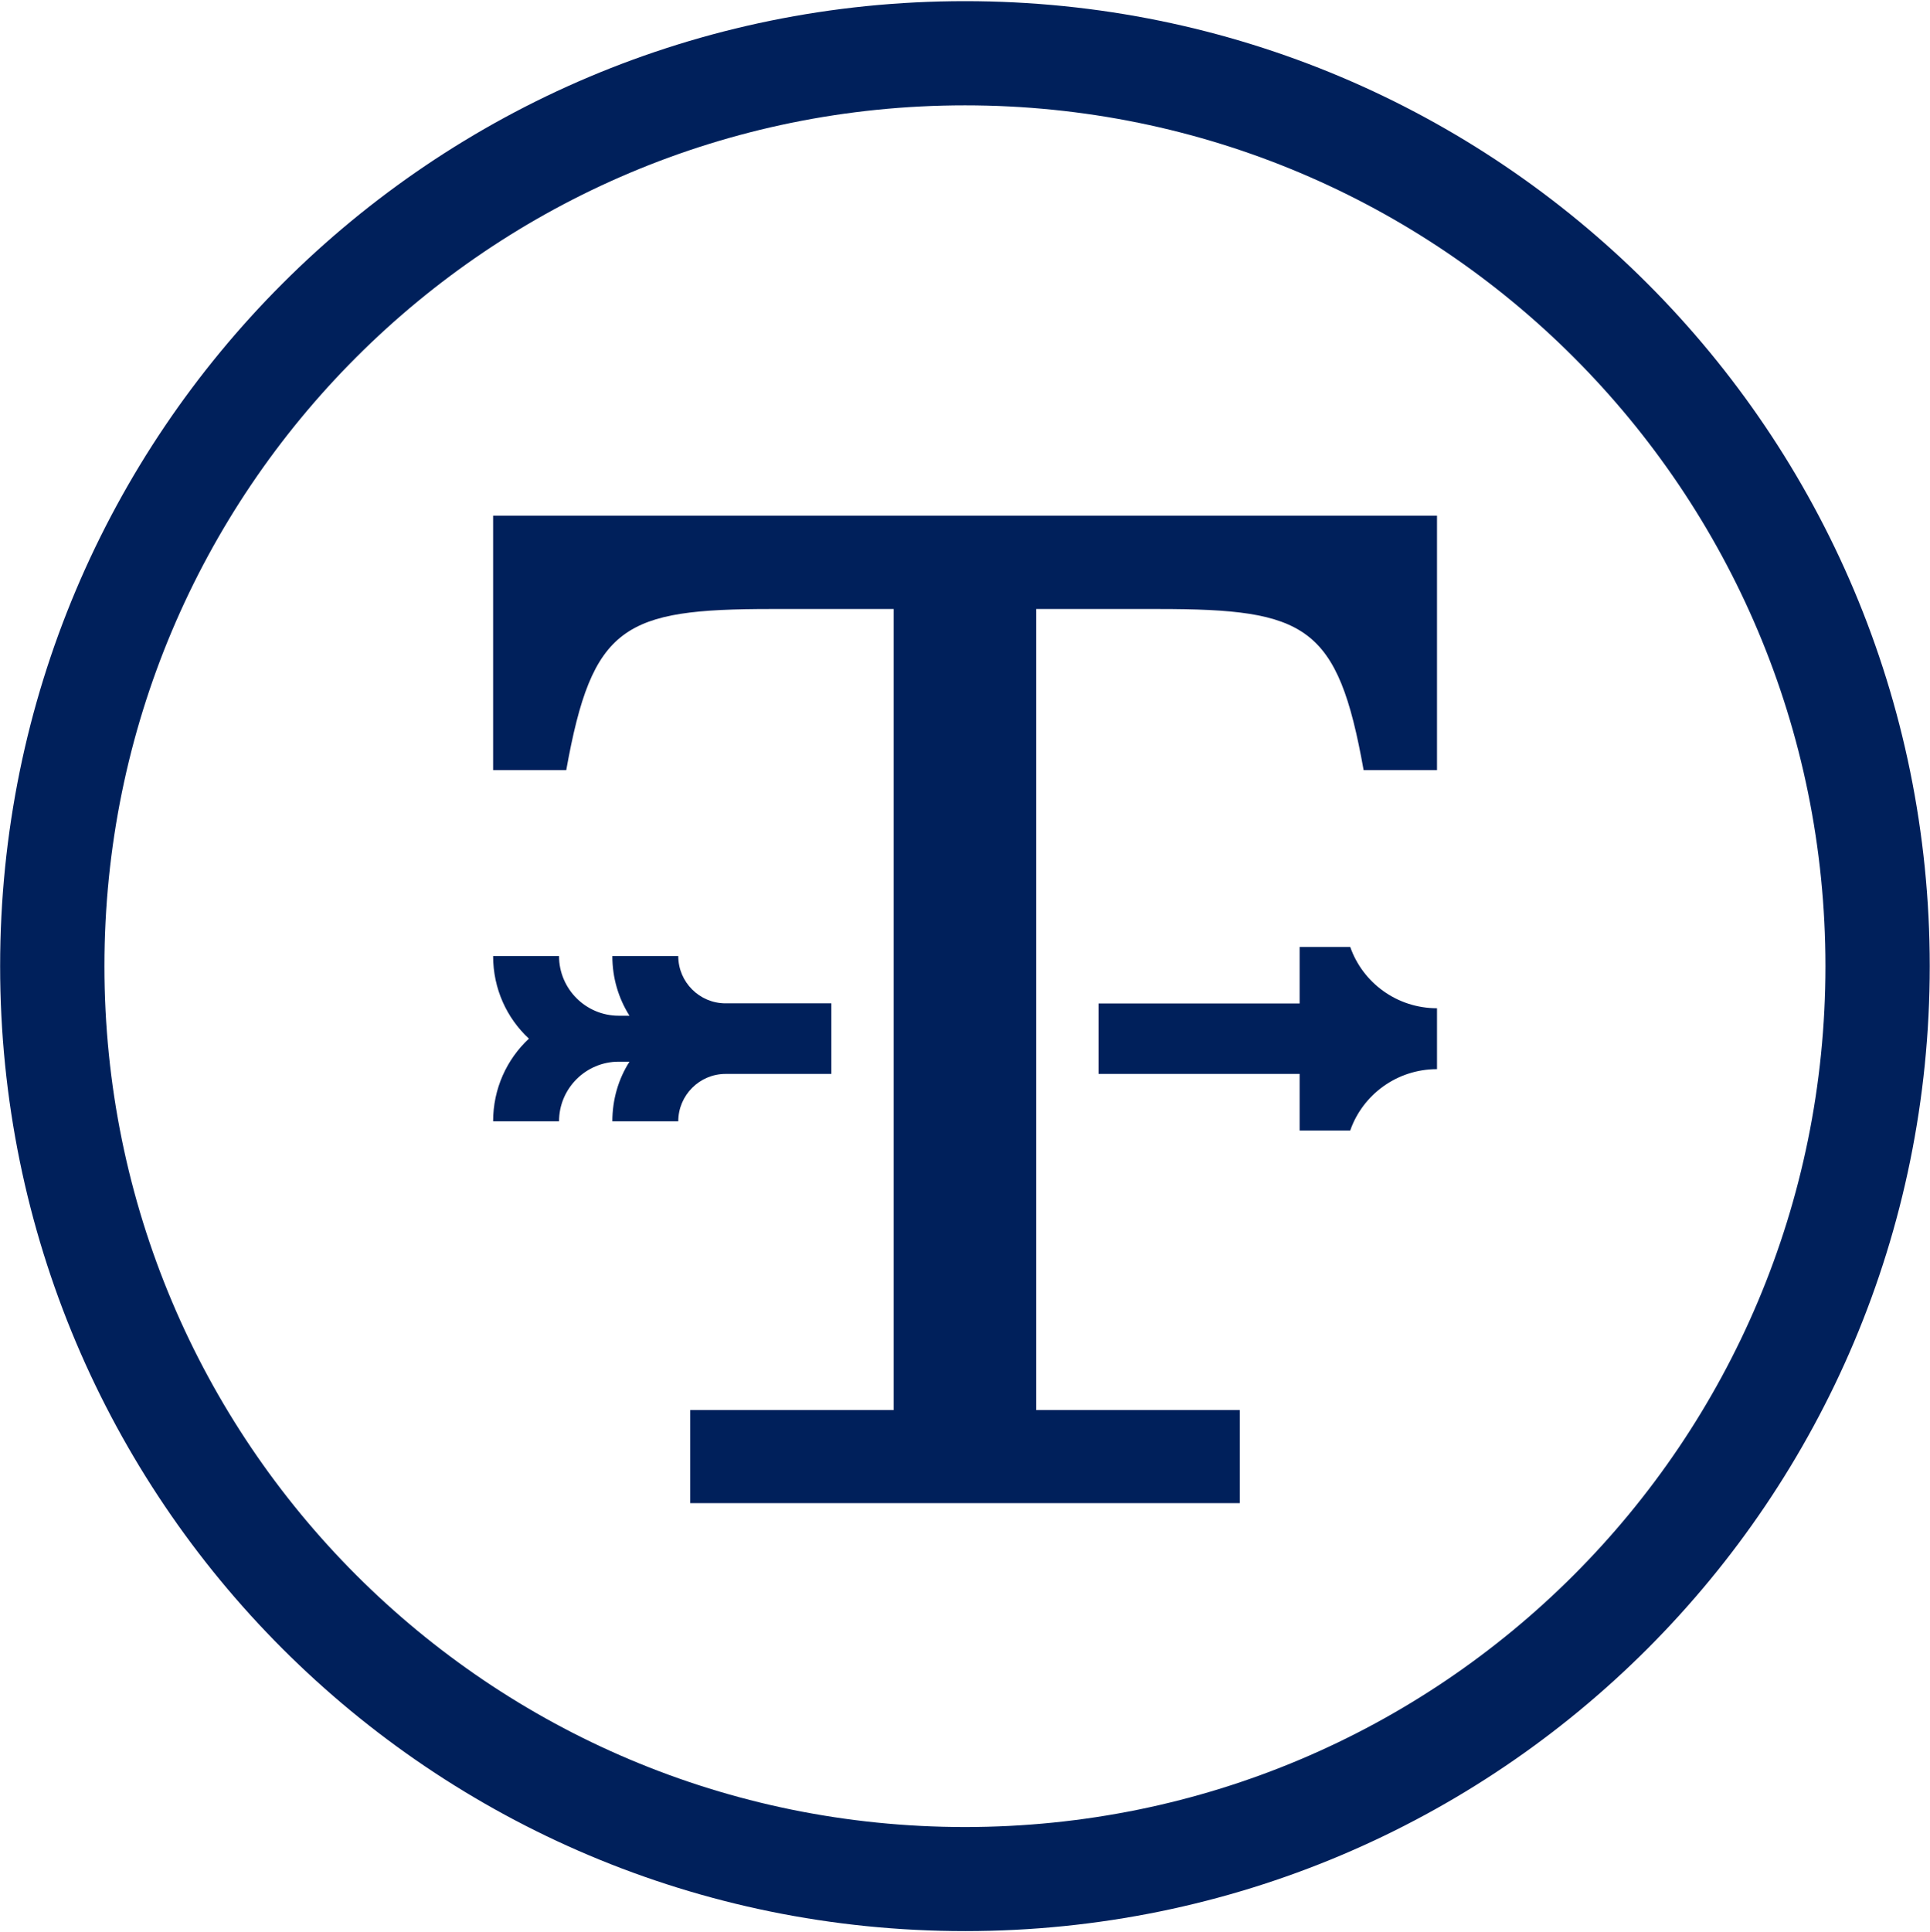
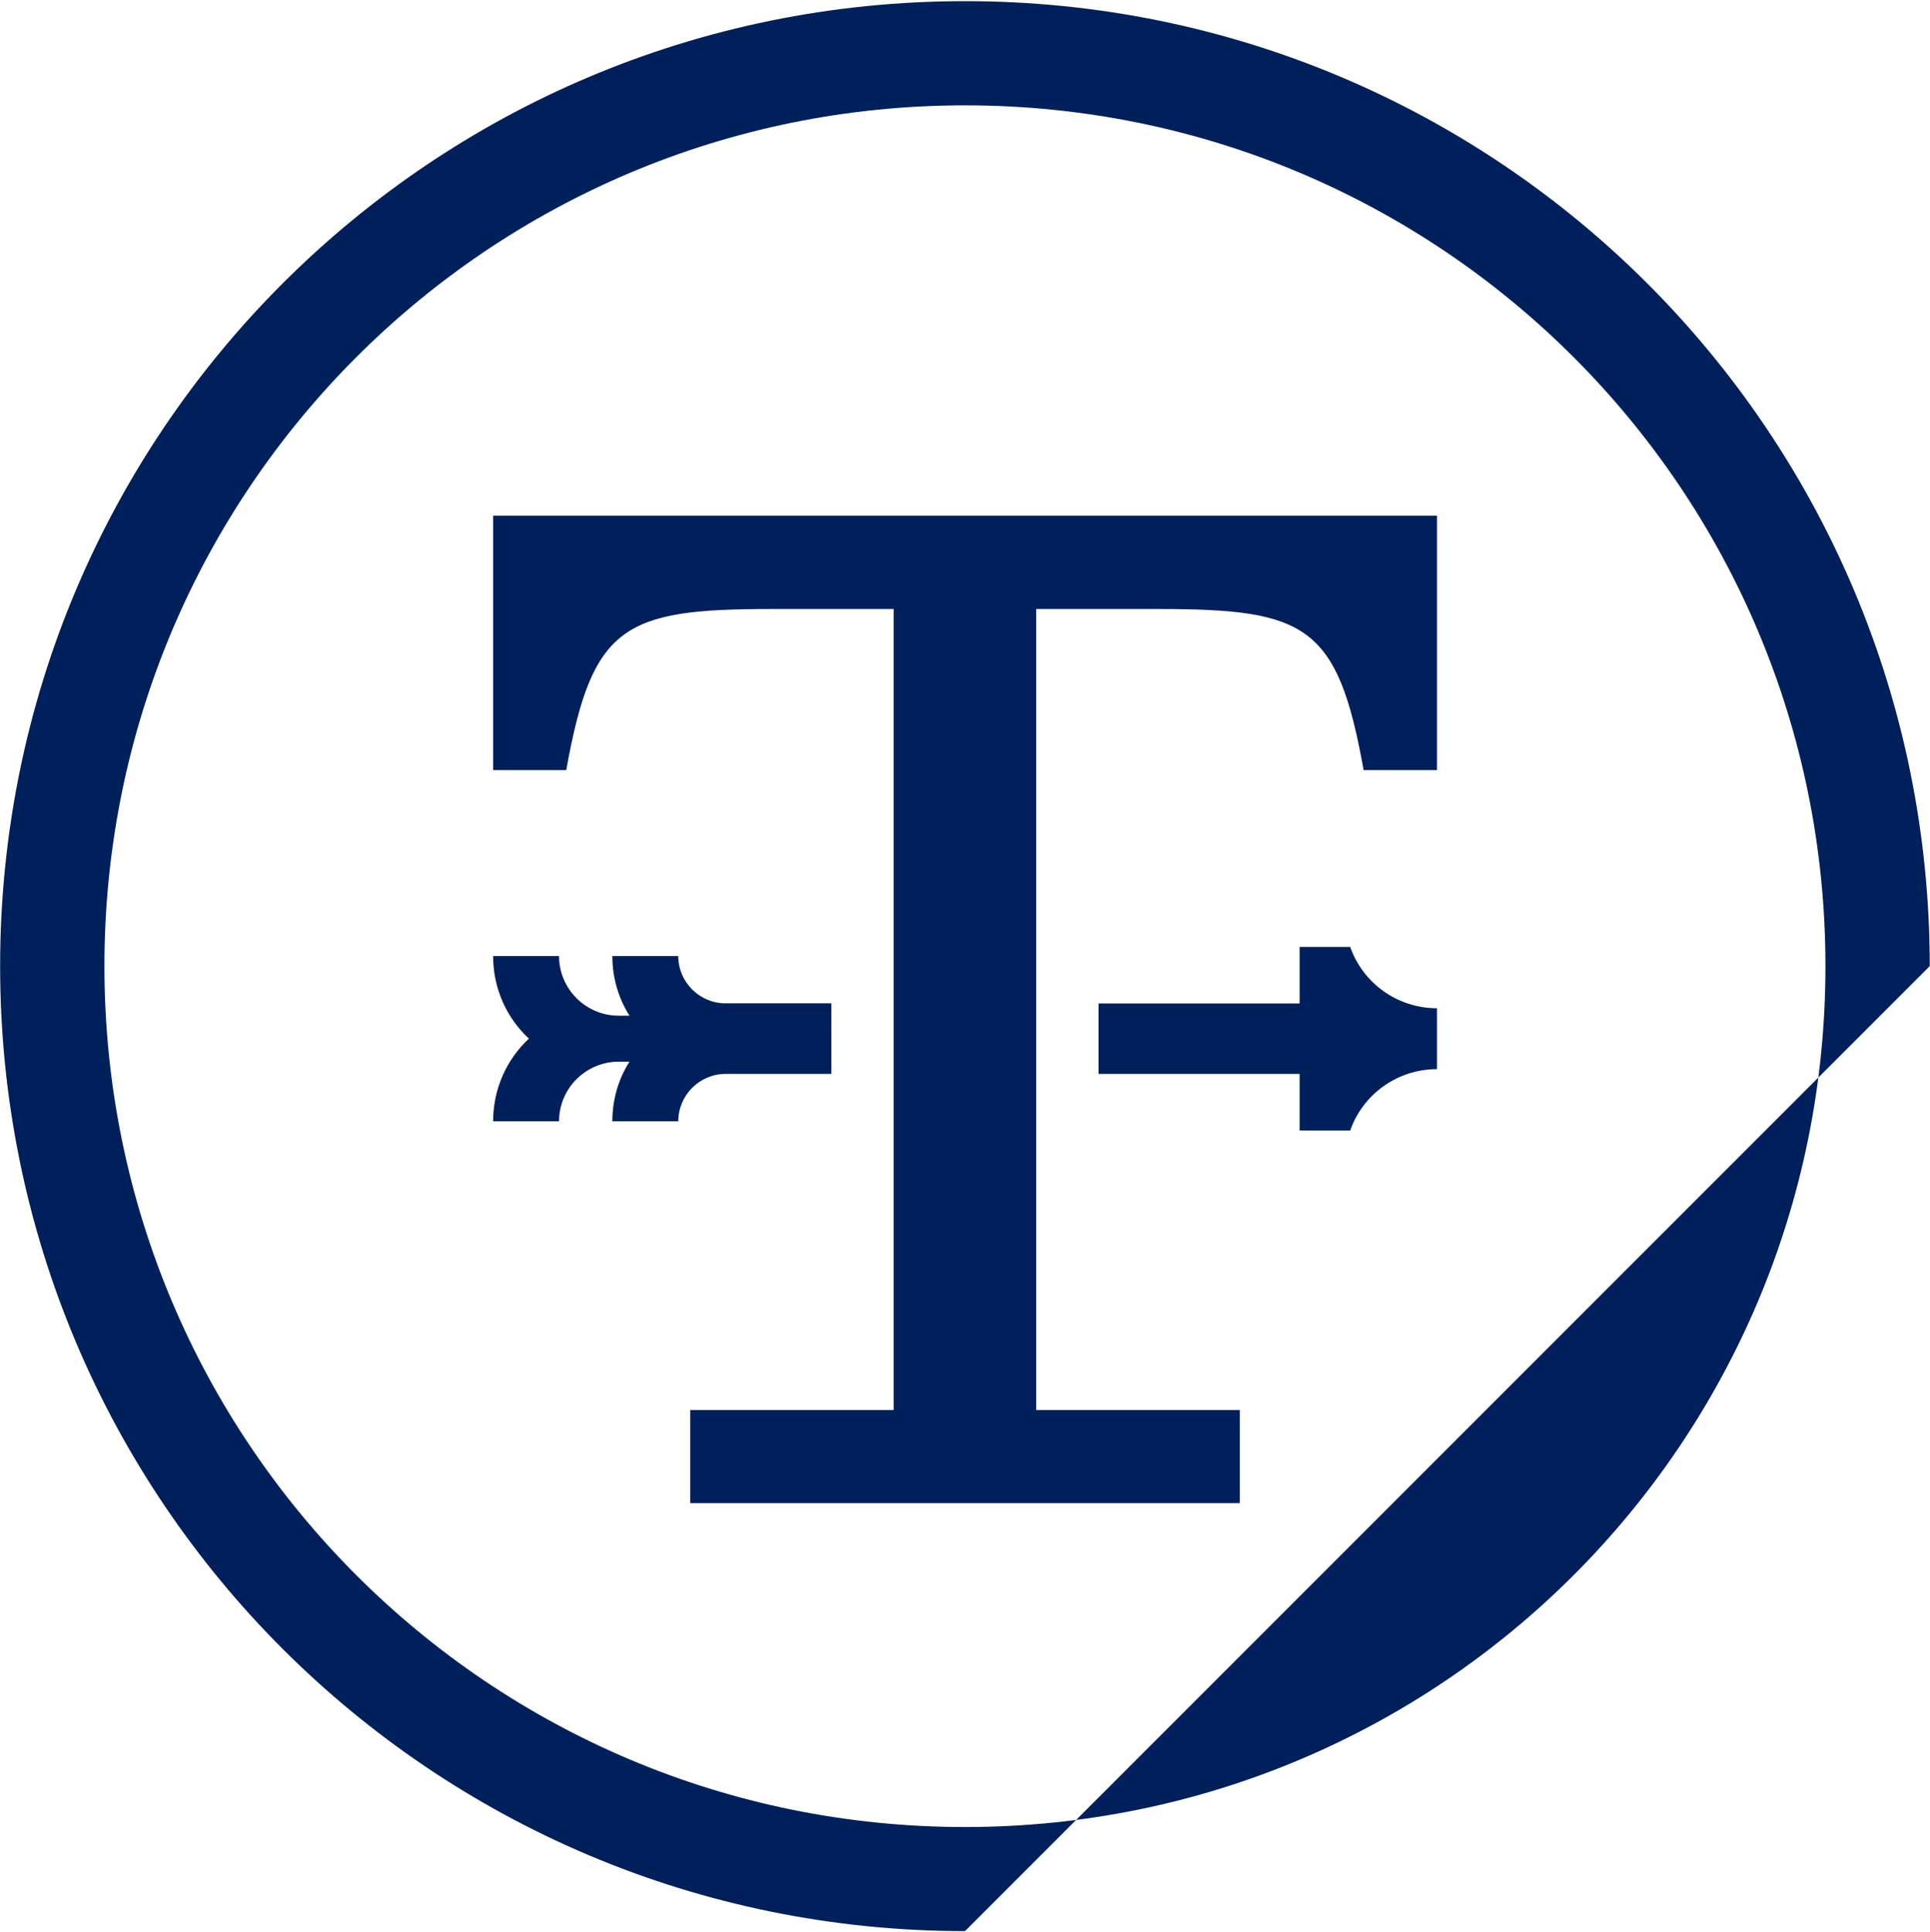
<svg xmlns="http://www.w3.org/2000/svg" version="1.2" viewBox="0 0 1499 1500">
-   <path fill="#00205b" fill-rule="evenodd" d="M749.5 1499.5C335.1 1499.5.1 1164.6.1 750.2.1 335.9 335.1.9 749.5.9s749.3 335 749.3 749.3c0 414.4-334.9 749.3-749.3 749.3zm668.3-749.3c0-369.6-298.7-668.4-668.3-668.4-369.6 0-668.4 298.8-668.4 668.4 0 369.7 298.8 668.5 668.4 668.5 369.6 0 668.3-298.8 668.3-668.5zm-881.7 417v-72.3h158v-622h-94.9c-114.7 0-139.2 12.6-159.4 125.1H383V400.4h733.1V598h-57c-20.1-112.5-44.5-125.1-159.3-125.1h-95v622h158.1v72.3zm109.6-333.3h-82.2c-20.1 0-36.7 16.5-36.7 36.8h-51.2c0-17 4.8-33 13.3-46.3h-8.4c-25.5 0-46.3 20.8-46.3 46.3H383c0-25.3 10.6-48.2 27.8-64.2-17.2-15.9-27.8-38.8-27.8-64.1h51.2c0 25.5 20.8 46.3 46.3 46.3h8.4c-8.5-13.5-13.3-29.3-13.3-46.3h51.2c0 20.3 16.6 36.7 36.7 36.7h82.2zm470.4-51v47.3c-31.1 0-57.7 19.8-67.4 47.6h-39.3v-43.9H853.2v-54.7h156.2v-43.9h39.3c9.7 27.8 36.3 47.6 67.4 47.6z" />
+   <path fill="#00205b" fill-rule="evenodd" d="M749.5 1499.5C335.1 1499.5.1 1164.6.1 750.2.1 335.9 335.1.9 749.5.9s749.3 335 749.3 749.3zm668.3-749.3c0-369.6-298.7-668.4-668.3-668.4-369.6 0-668.4 298.8-668.4 668.4 0 369.7 298.8 668.5 668.4 668.5 369.6 0 668.3-298.8 668.3-668.5zm-881.7 417v-72.3h158v-622h-94.9c-114.7 0-139.2 12.6-159.4 125.1H383V400.4h733.1V598h-57c-20.1-112.5-44.5-125.1-159.3-125.1h-95v622h158.1v72.3zm109.6-333.3h-82.2c-20.1 0-36.7 16.5-36.7 36.8h-51.2c0-17 4.8-33 13.3-46.3h-8.4c-25.5 0-46.3 20.8-46.3 46.3H383c0-25.3 10.6-48.2 27.8-64.2-17.2-15.9-27.8-38.8-27.8-64.1h51.2c0 25.5 20.8 46.3 46.3 46.3h8.4c-8.5-13.5-13.3-29.3-13.3-46.3h51.2c0 20.3 16.6 36.7 36.7 36.7h82.2zm470.4-51v47.3c-31.1 0-57.7 19.8-67.4 47.6h-39.3v-43.9H853.2v-54.7h156.2v-43.9h39.3c9.7 27.8 36.3 47.6 67.4 47.6z" />
</svg>